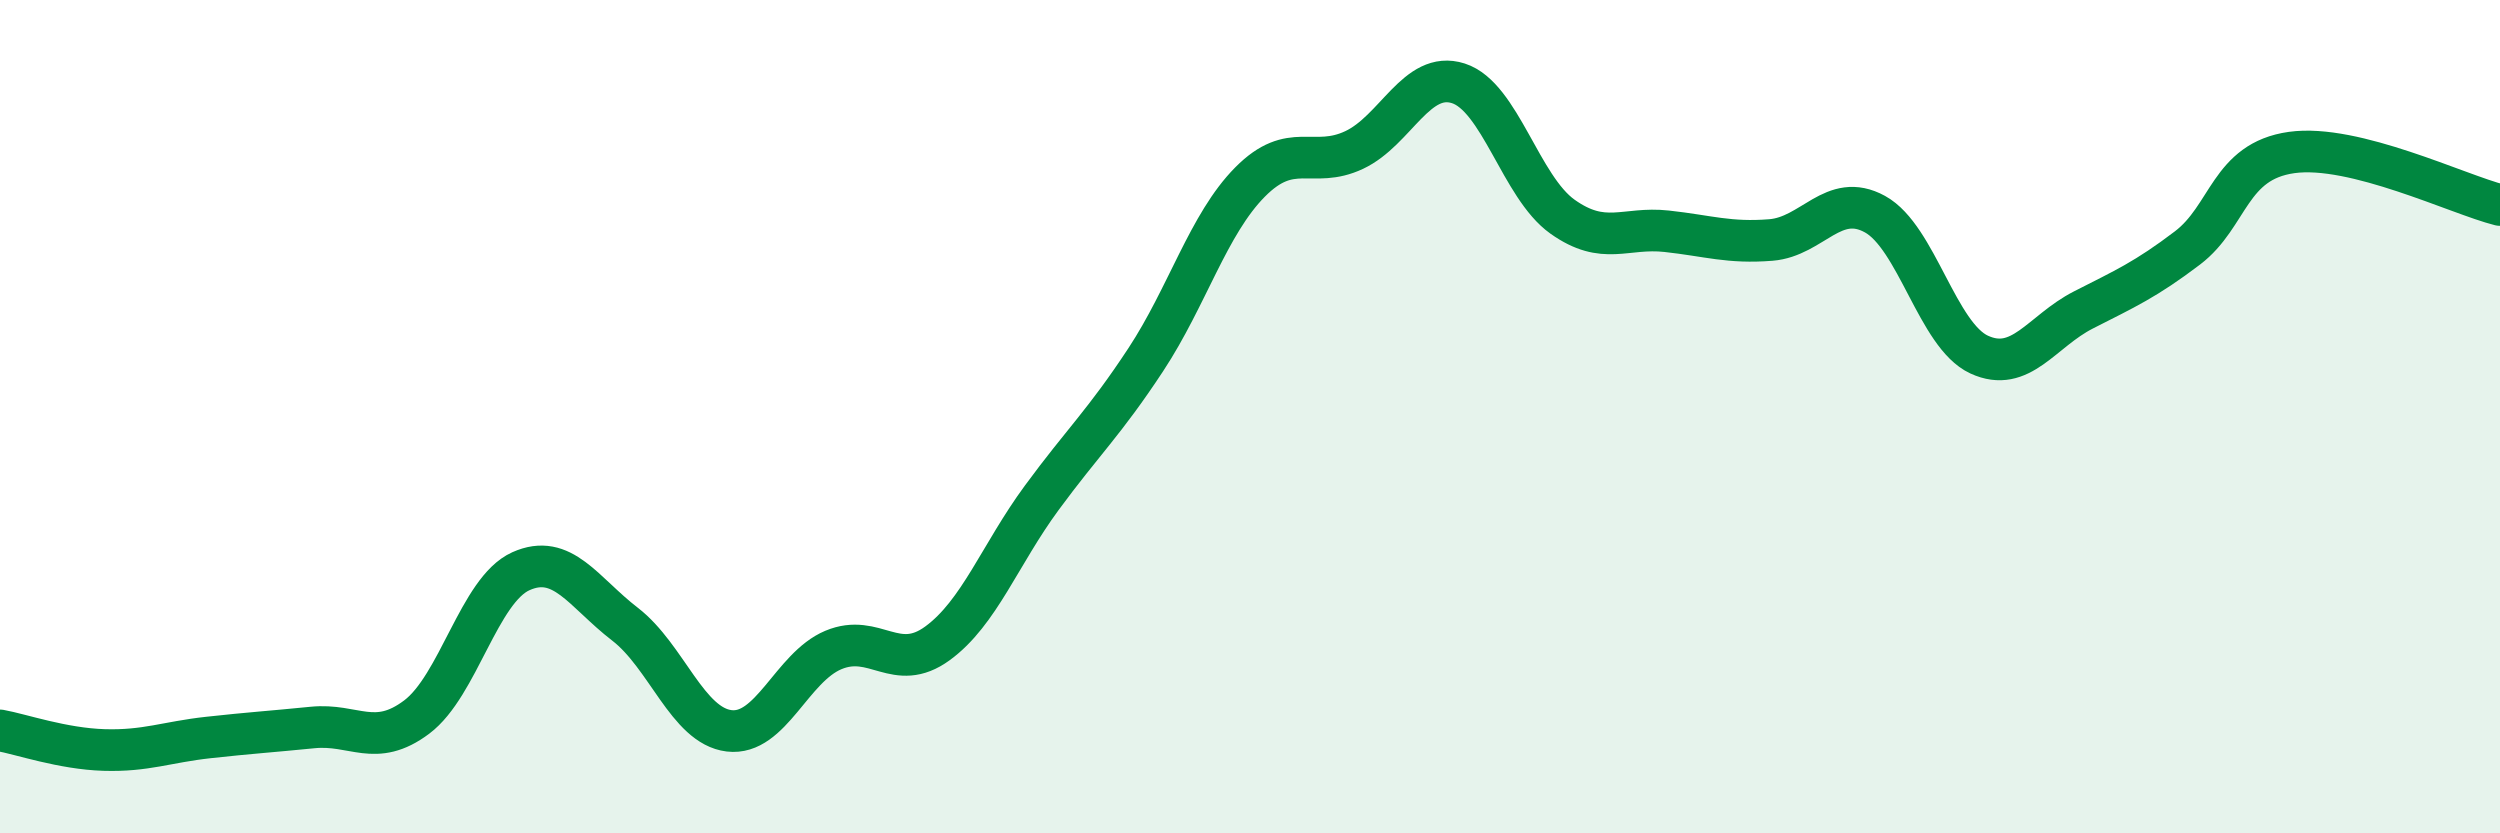
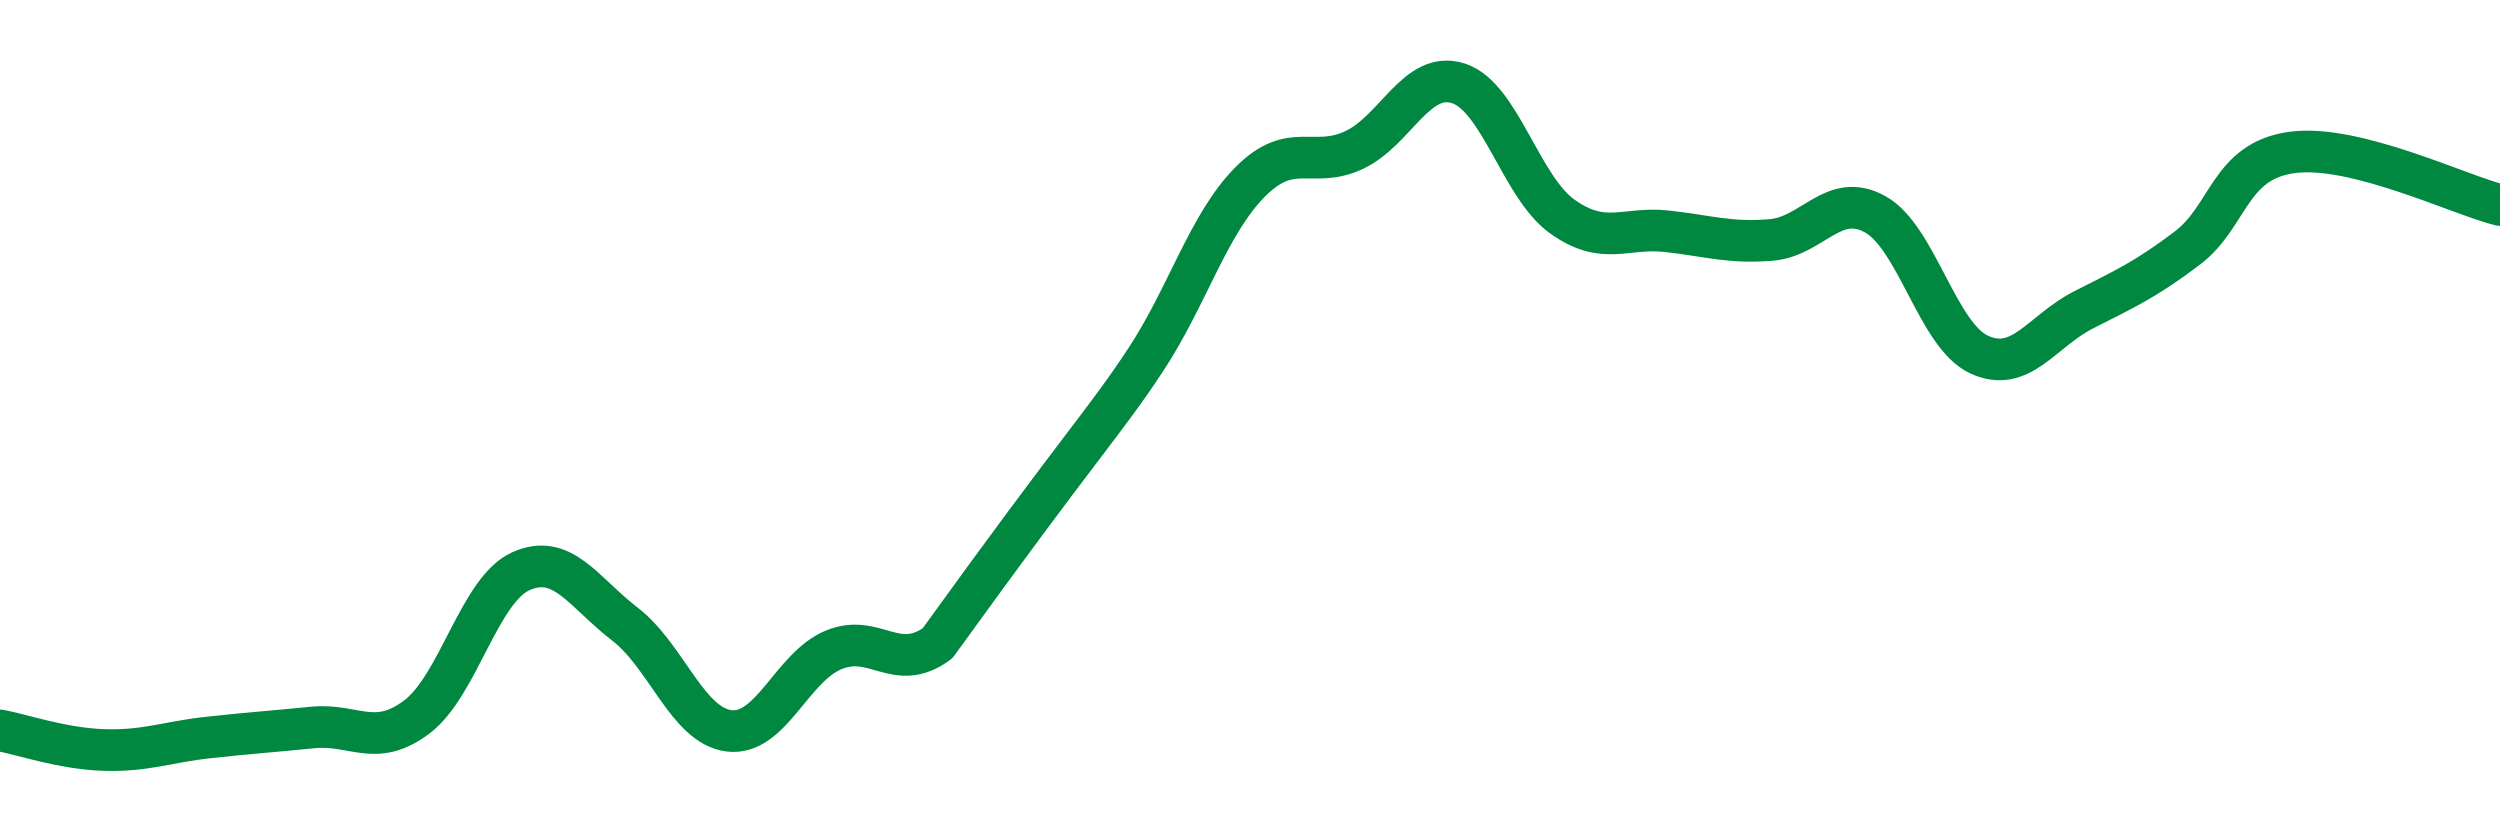
<svg xmlns="http://www.w3.org/2000/svg" width="60" height="20" viewBox="0 0 60 20">
-   <path d="M 0,17.53 C 0.5,17.62 1.5,17.97 2.5,18 C 3.5,18.03 4,17.81 5,17.7 C 6,17.59 6.5,17.56 7.5,17.46 C 8.5,17.36 9,17.96 10,17.21 C 11,16.46 11.5,14.16 12.5,13.71 C 13.5,13.26 14,14.21 15,14.98 C 16,15.75 16.5,17.42 17.5,17.54 C 18.5,17.66 19,16.02 20,15.6 C 21,15.18 21.5,16.17 22.5,15.44 C 23.5,14.71 24,13.31 25,11.95 C 26,10.59 26.5,10.15 27.5,8.63 C 28.5,7.11 29,5.38 30,4.37 C 31,3.36 31.5,4.07 32.5,3.6 C 33.5,3.13 34,1.68 35,2 C 36,2.32 36.5,4.49 37.5,5.2 C 38.5,5.91 39,5.44 40,5.55 C 41,5.66 41.5,5.84 42.5,5.76 C 43.5,5.68 44,4.59 45,5.14 C 46,5.69 46.5,8.05 47.5,8.51 C 48.5,8.97 49,7.95 50,7.44 C 51,6.93 51.5,6.71 52.5,5.95 C 53.5,5.19 53.5,3.87 55,3.66 C 56.5,3.45 59,4.67 60,4.92L60 20L0 20Z" fill="#008740" opacity="0.1" stroke-linecap="round" stroke-linejoin="round" />
-   <path d="M 0,17.53 C 0.5,17.62 1.5,17.97 2.5,18 C 3.5,18.03 4,17.81 5,17.7 C 6,17.59 6.5,17.56 7.5,17.46 C 8.5,17.36 9,17.96 10,17.21 C 11,16.46 11.5,14.16 12.5,13.71 C 13.5,13.26 14,14.21 15,14.98 C 16,15.75 16.5,17.42 17.5,17.54 C 18.5,17.66 19,16.02 20,15.6 C 21,15.18 21.5,16.17 22.5,15.44 C 23.5,14.71 24,13.31 25,11.95 C 26,10.59 26.5,10.15 27.5,8.63 C 28.5,7.11 29,5.38 30,4.37 C 31,3.36 31.5,4.07 32.5,3.6 C 33.5,3.13 34,1.68 35,2 C 36,2.32 36.5,4.49 37.5,5.2 C 38.5,5.91 39,5.44 40,5.55 C 41,5.66 41.5,5.84 42.5,5.76 C 43.5,5.68 44,4.59 45,5.14 C 46,5.69 46.5,8.05 47.5,8.51 C 48.5,8.97 49,7.95 50,7.44 C 51,6.93 51.5,6.71 52.5,5.95 C 53.5,5.19 53.5,3.87 55,3.66 C 56.5,3.45 59,4.67 60,4.92" stroke="#008740" stroke-width="1" fill="none" stroke-linecap="round" stroke-linejoin="round" />
+   <path d="M 0,17.53 C 0.5,17.62 1.5,17.97 2.5,18 C 3.5,18.03 4,17.81 5,17.7 C 6,17.59 6.5,17.56 7.5,17.46 C 8.5,17.36 9,17.96 10,17.21 C 11,16.46 11.5,14.16 12.5,13.71 C 13.5,13.26 14,14.21 15,14.98 C 16,15.75 16.5,17.42 17.5,17.54 C 18.5,17.66 19,16.02 20,15.6 C 21,15.18 21.5,16.17 22.5,15.44 C 26,10.59 26.5,10.15 27.5,8.63 C 28.5,7.11 29,5.38 30,4.37 C 31,3.36 31.5,4.07 32.5,3.6 C 33.5,3.13 34,1.68 35,2 C 36,2.32 36.5,4.49 37.5,5.2 C 38.5,5.91 39,5.44 40,5.55 C 41,5.66 41.5,5.84 42.5,5.76 C 43.5,5.68 44,4.59 45,5.14 C 46,5.69 46.5,8.05 47.5,8.51 C 48.5,8.97 49,7.95 50,7.44 C 51,6.93 51.5,6.71 52.5,5.95 C 53.5,5.19 53.5,3.87 55,3.66 C 56.5,3.45 59,4.67 60,4.92" stroke="#008740" stroke-width="1" fill="none" stroke-linecap="round" stroke-linejoin="round" />
</svg>